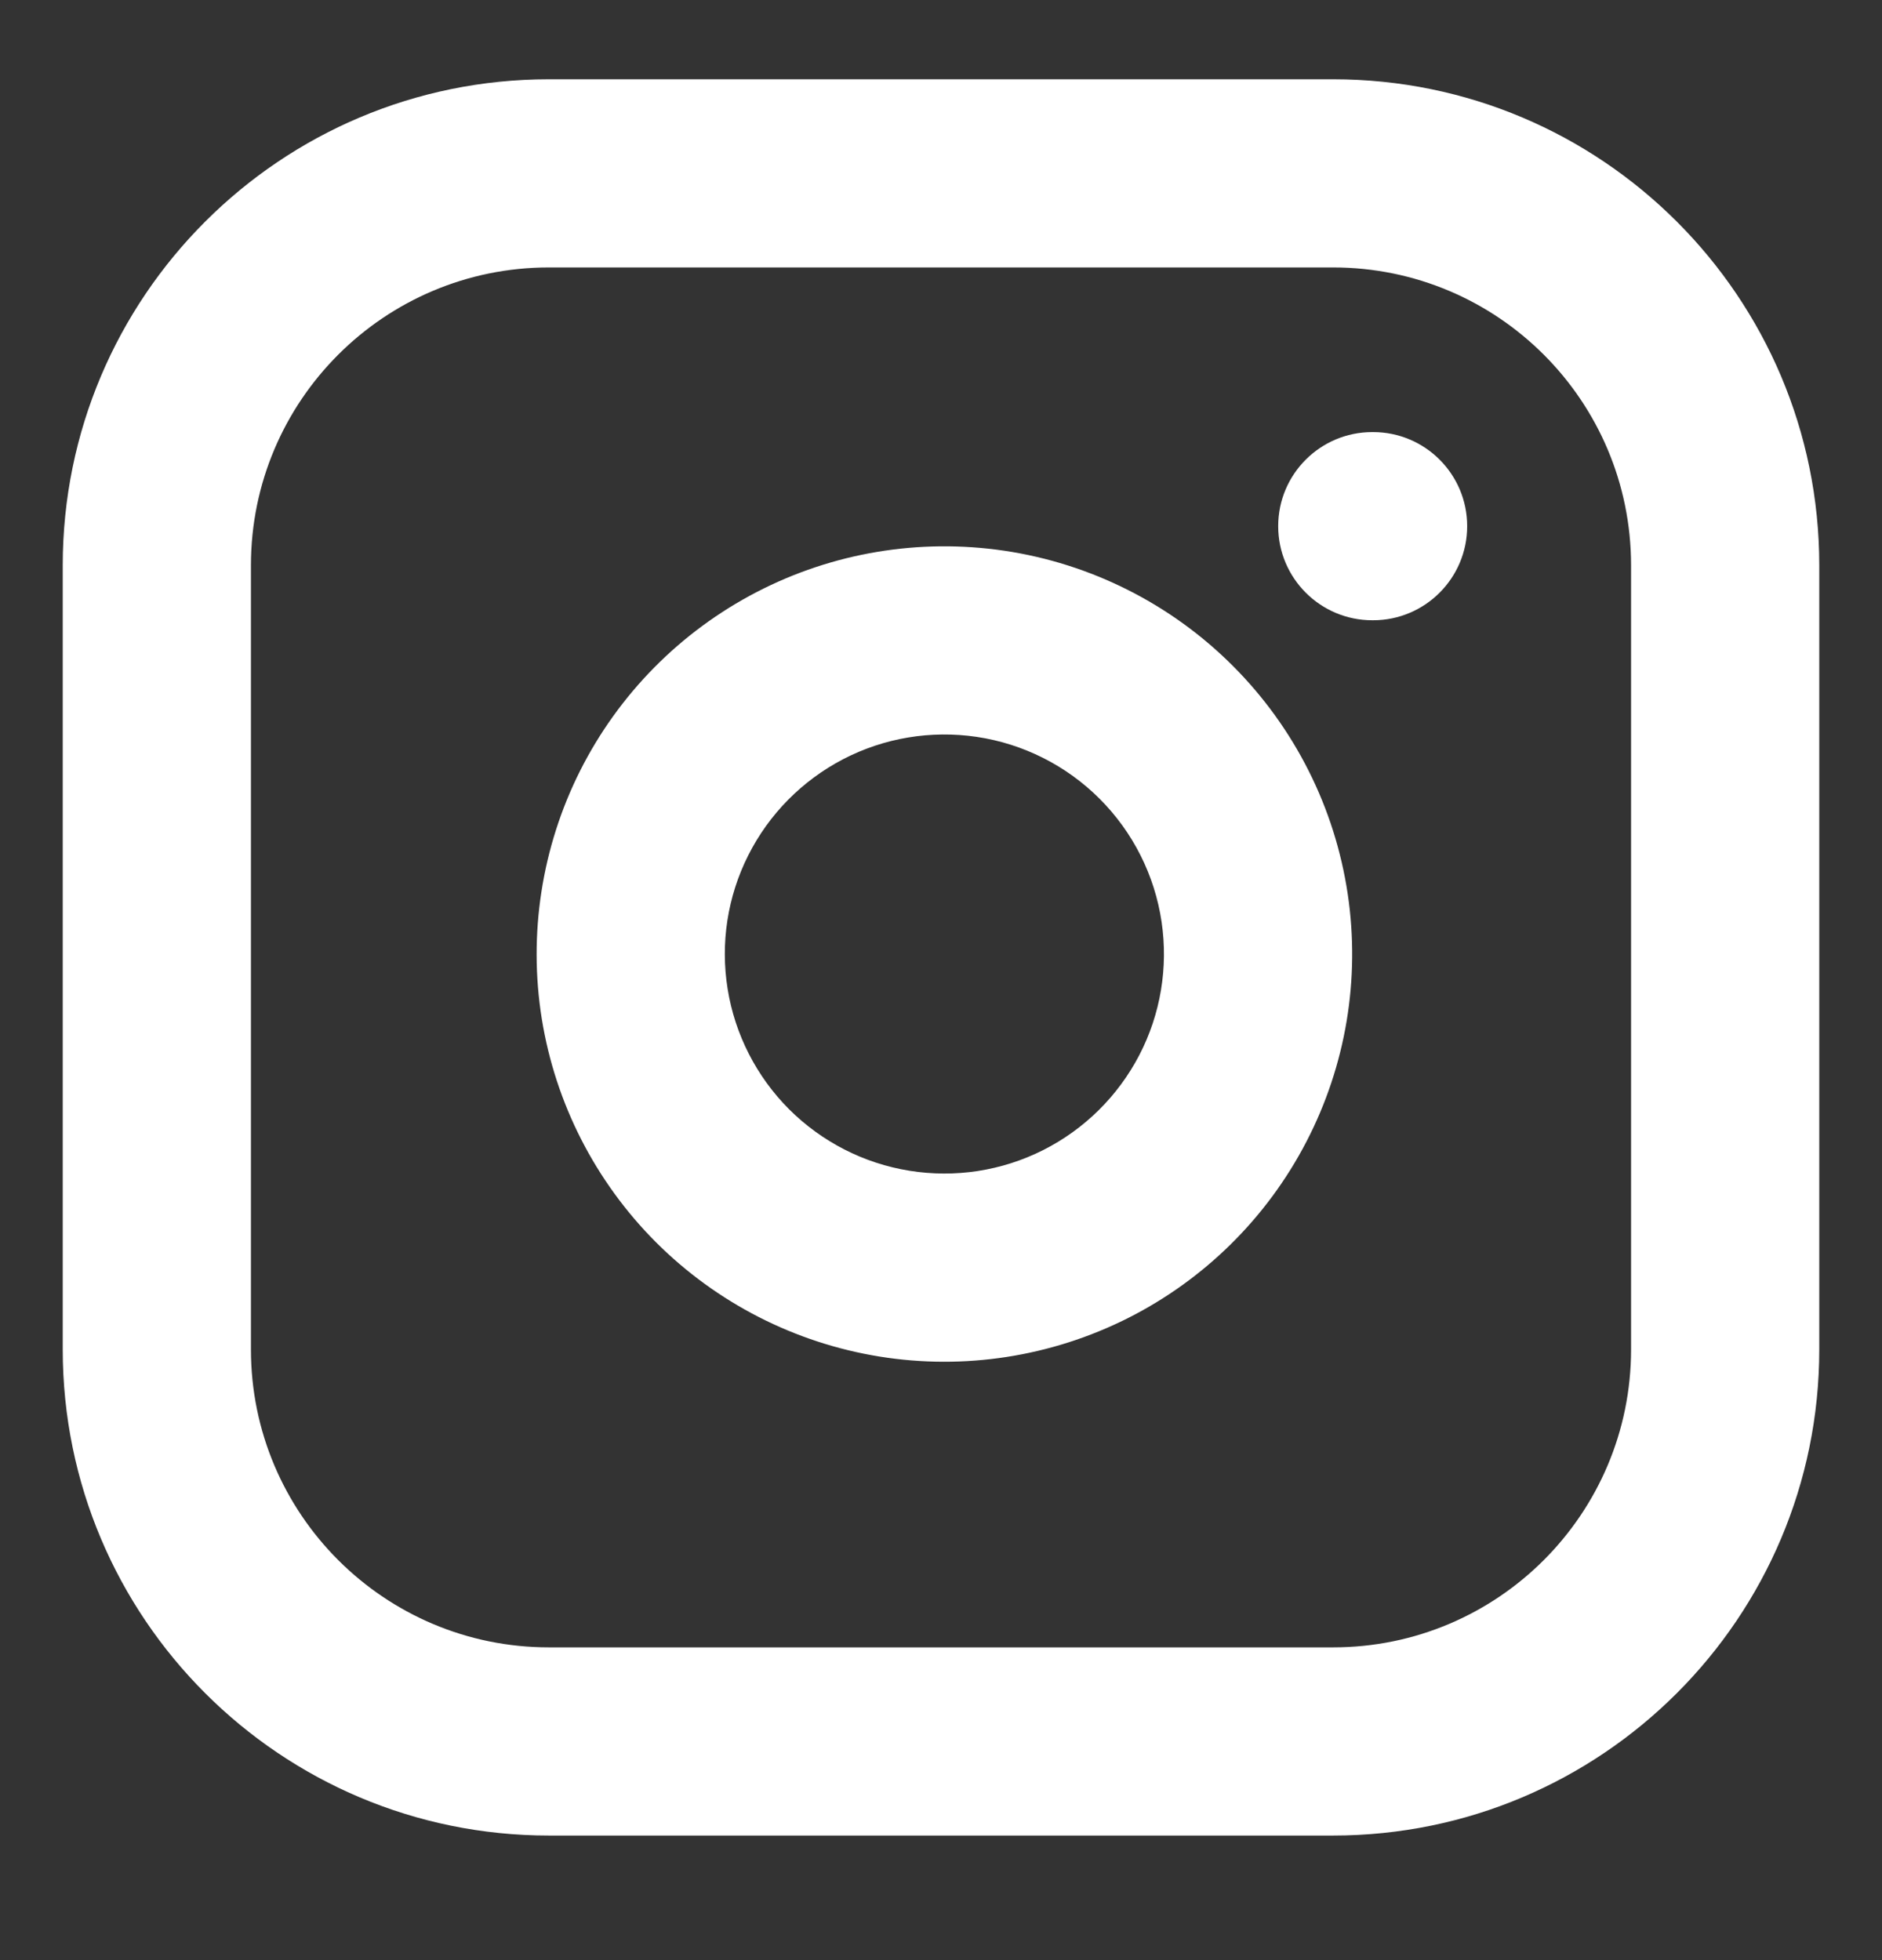
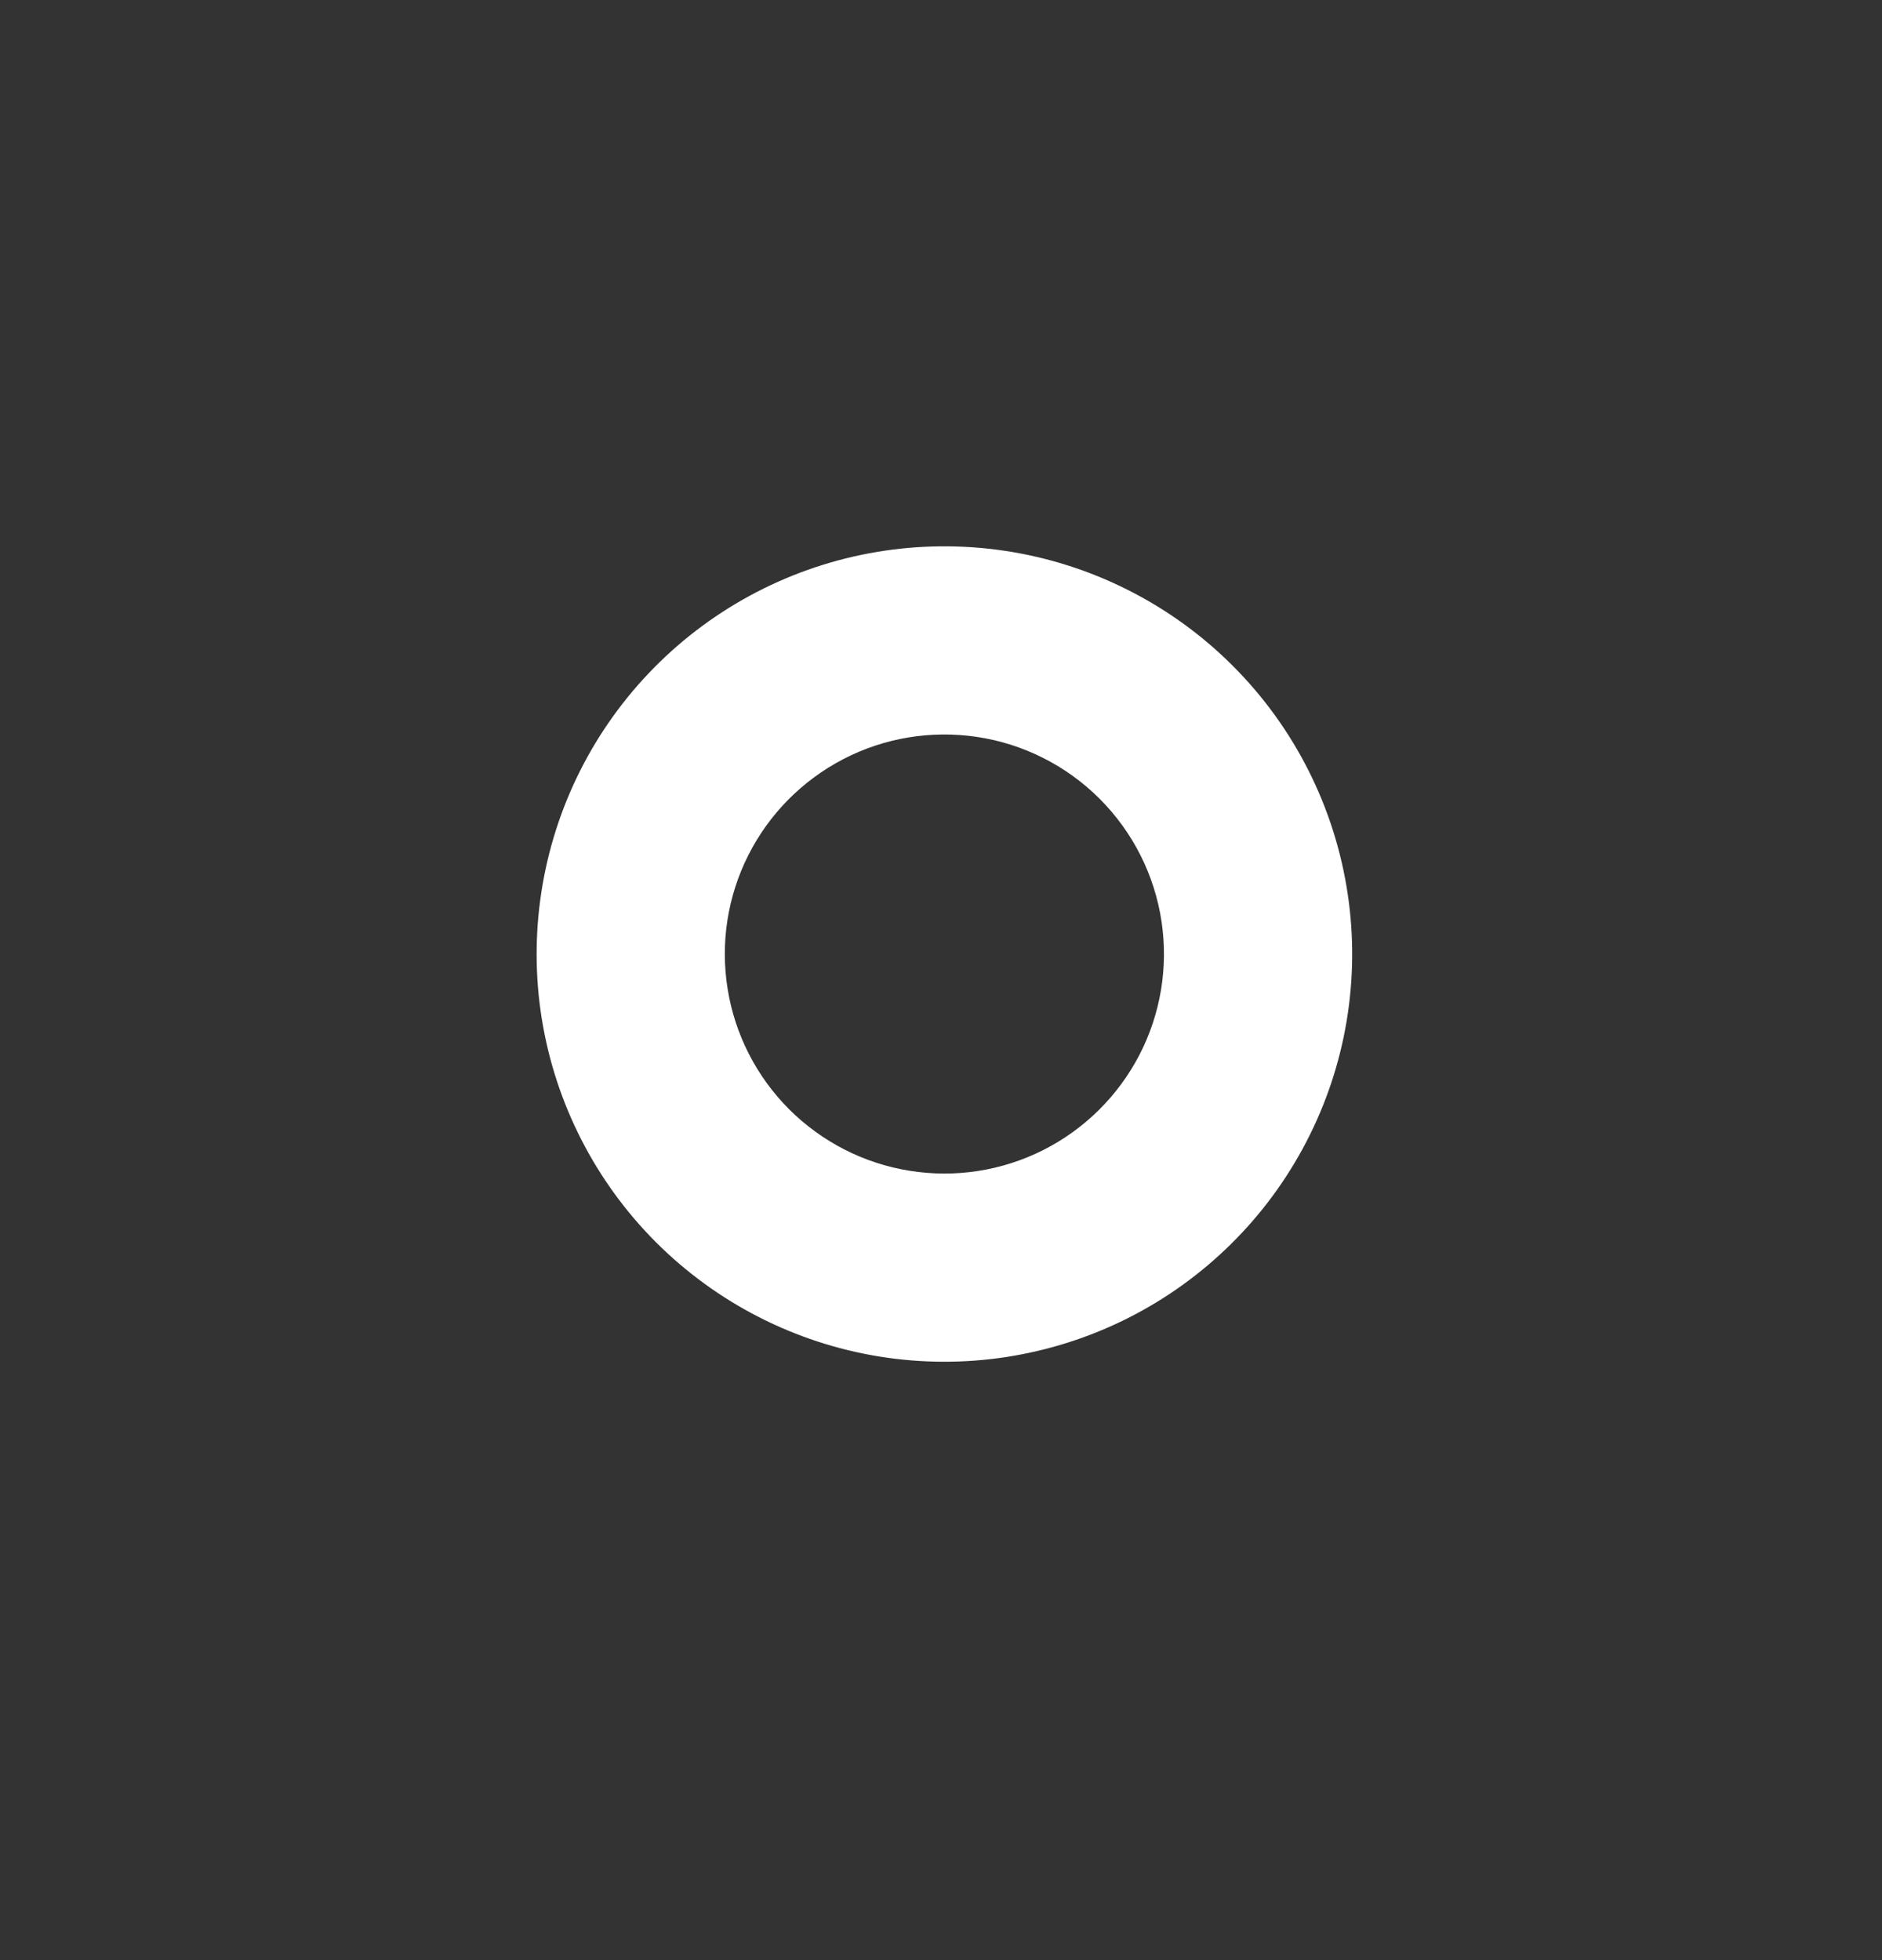
<svg xmlns="http://www.w3.org/2000/svg" width="24" height="25" viewBox="0 0 24 25" fill="none">
  <rect x="0" y="0" width="24" height="25" fill="#333333" stroke="none" />
-   <path fill-rule="evenodd" clip-rule="evenodd" d="M7 3.411C4.901 3.411 3.2 5.112 3.2 7.211V17.211C3.2 19.309 4.901 21.011 7 21.011H17C19.099 21.011 20.8 19.309 20.8 17.211V7.211C20.8 5.112 19.099 3.411 17 3.411H7ZM0.8 7.211C0.8 3.787 3.576 1.011 7 1.011H17C20.424 1.011 23.2 3.787 23.2 7.211V17.211C23.2 20.635 20.424 23.411 17 23.411H7C3.576 23.411 0.8 20.635 0.8 17.211V7.211Z" fill="white" />
  <path fill-rule="evenodd" clip-rule="evenodd" d="M12.454 9.398C11.871 9.312 11.276 9.411 10.754 9.682C10.231 9.954 9.807 10.383 9.542 10.909C9.277 11.435 9.185 12.031 9.279 12.613C9.372 13.194 9.647 13.731 10.063 14.148C10.48 14.564 11.017 14.839 11.598 14.932C12.18 15.026 12.776 14.934 13.302 14.669C13.828 14.404 14.257 13.98 14.529 13.457C14.8 12.935 14.899 12.34 14.813 11.757C14.725 11.163 14.448 10.613 14.023 10.188C13.598 9.763 13.048 9.486 12.454 9.398ZM9.648 7.552C10.619 7.048 11.724 6.864 12.806 7.024C13.91 7.188 14.931 7.702 15.72 8.491C16.509 9.28 17.023 10.301 17.187 11.405C17.348 12.487 17.163 13.592 16.659 14.563C16.155 15.534 15.358 16.321 14.381 16.813C13.404 17.304 12.297 17.476 11.217 17.302C10.137 17.128 9.14 16.618 8.366 15.845C7.593 15.071 7.083 14.074 6.909 12.994C6.736 11.914 6.907 10.807 7.398 9.83C7.89 8.853 8.677 8.056 9.648 7.552Z" fill="white" />
-   <path fill-rule="evenodd" clip-rule="evenodd" d="M16.3 6.711C16.3 6.048 16.837 5.511 17.5 5.511H17.51C18.173 5.511 18.71 6.048 18.71 6.711C18.71 7.373 18.173 7.911 17.51 7.911H17.5C16.837 7.911 16.3 7.373 16.3 6.711Z" fill="white" />
</svg>